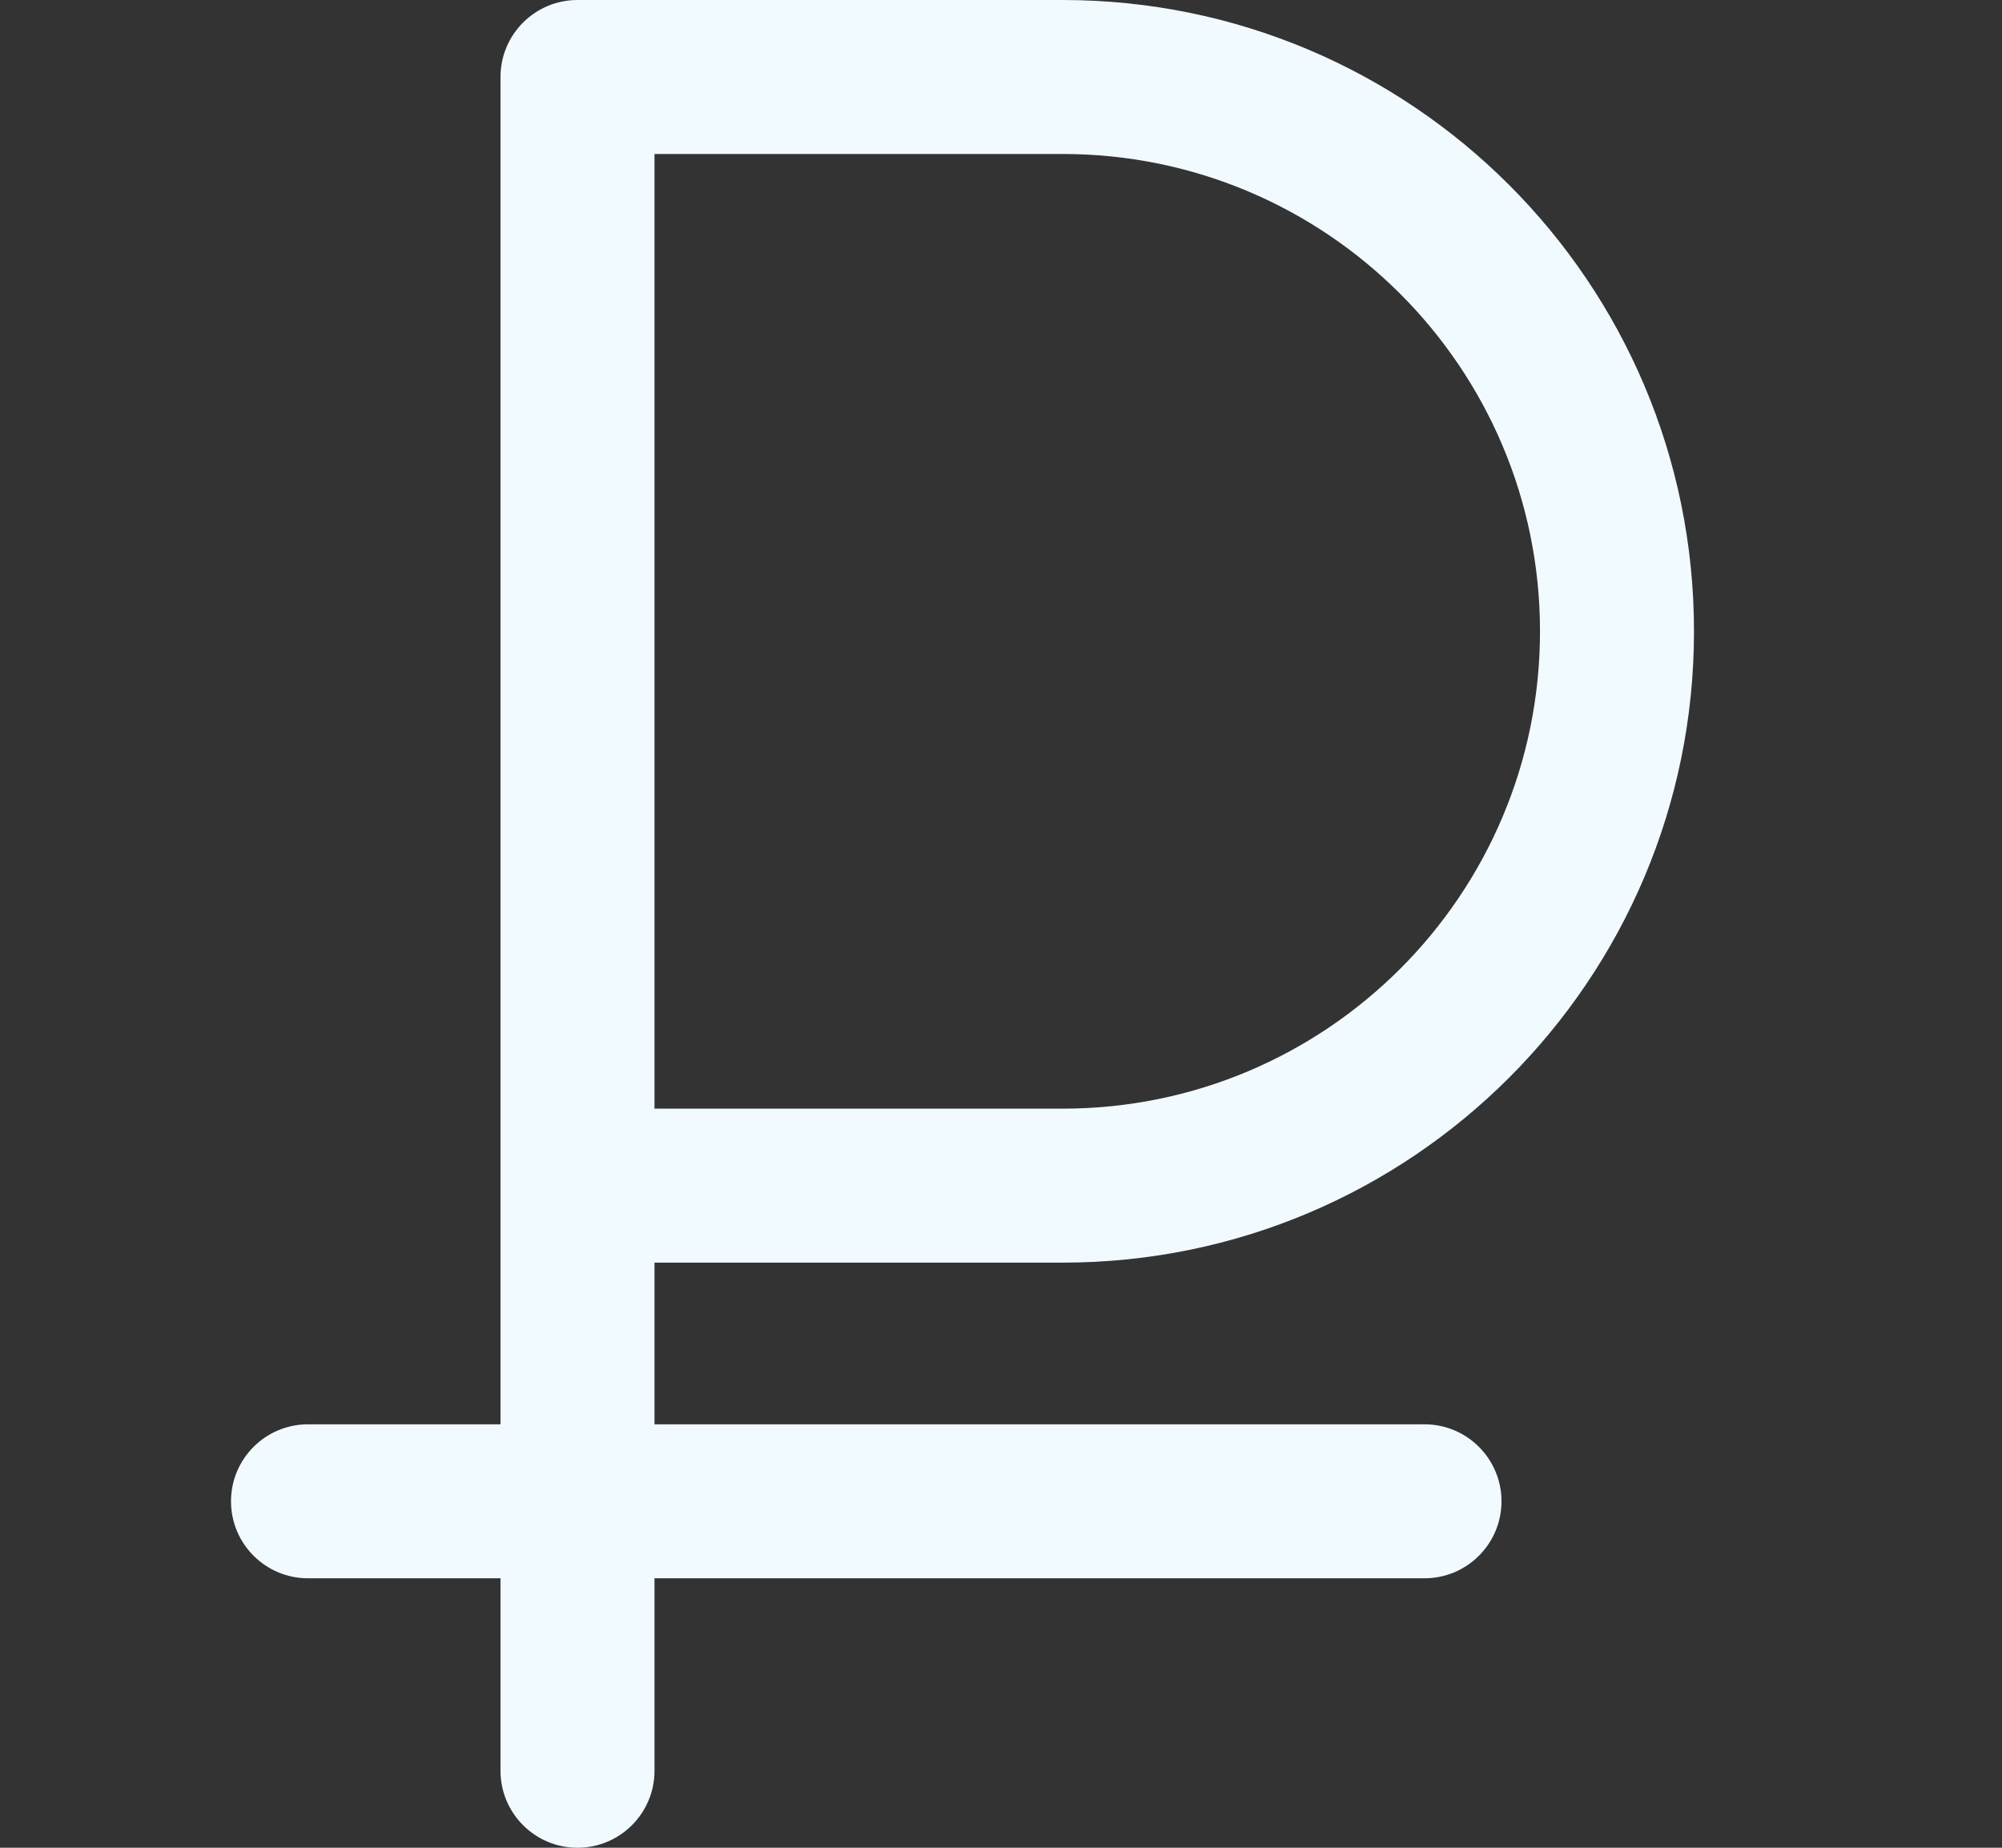
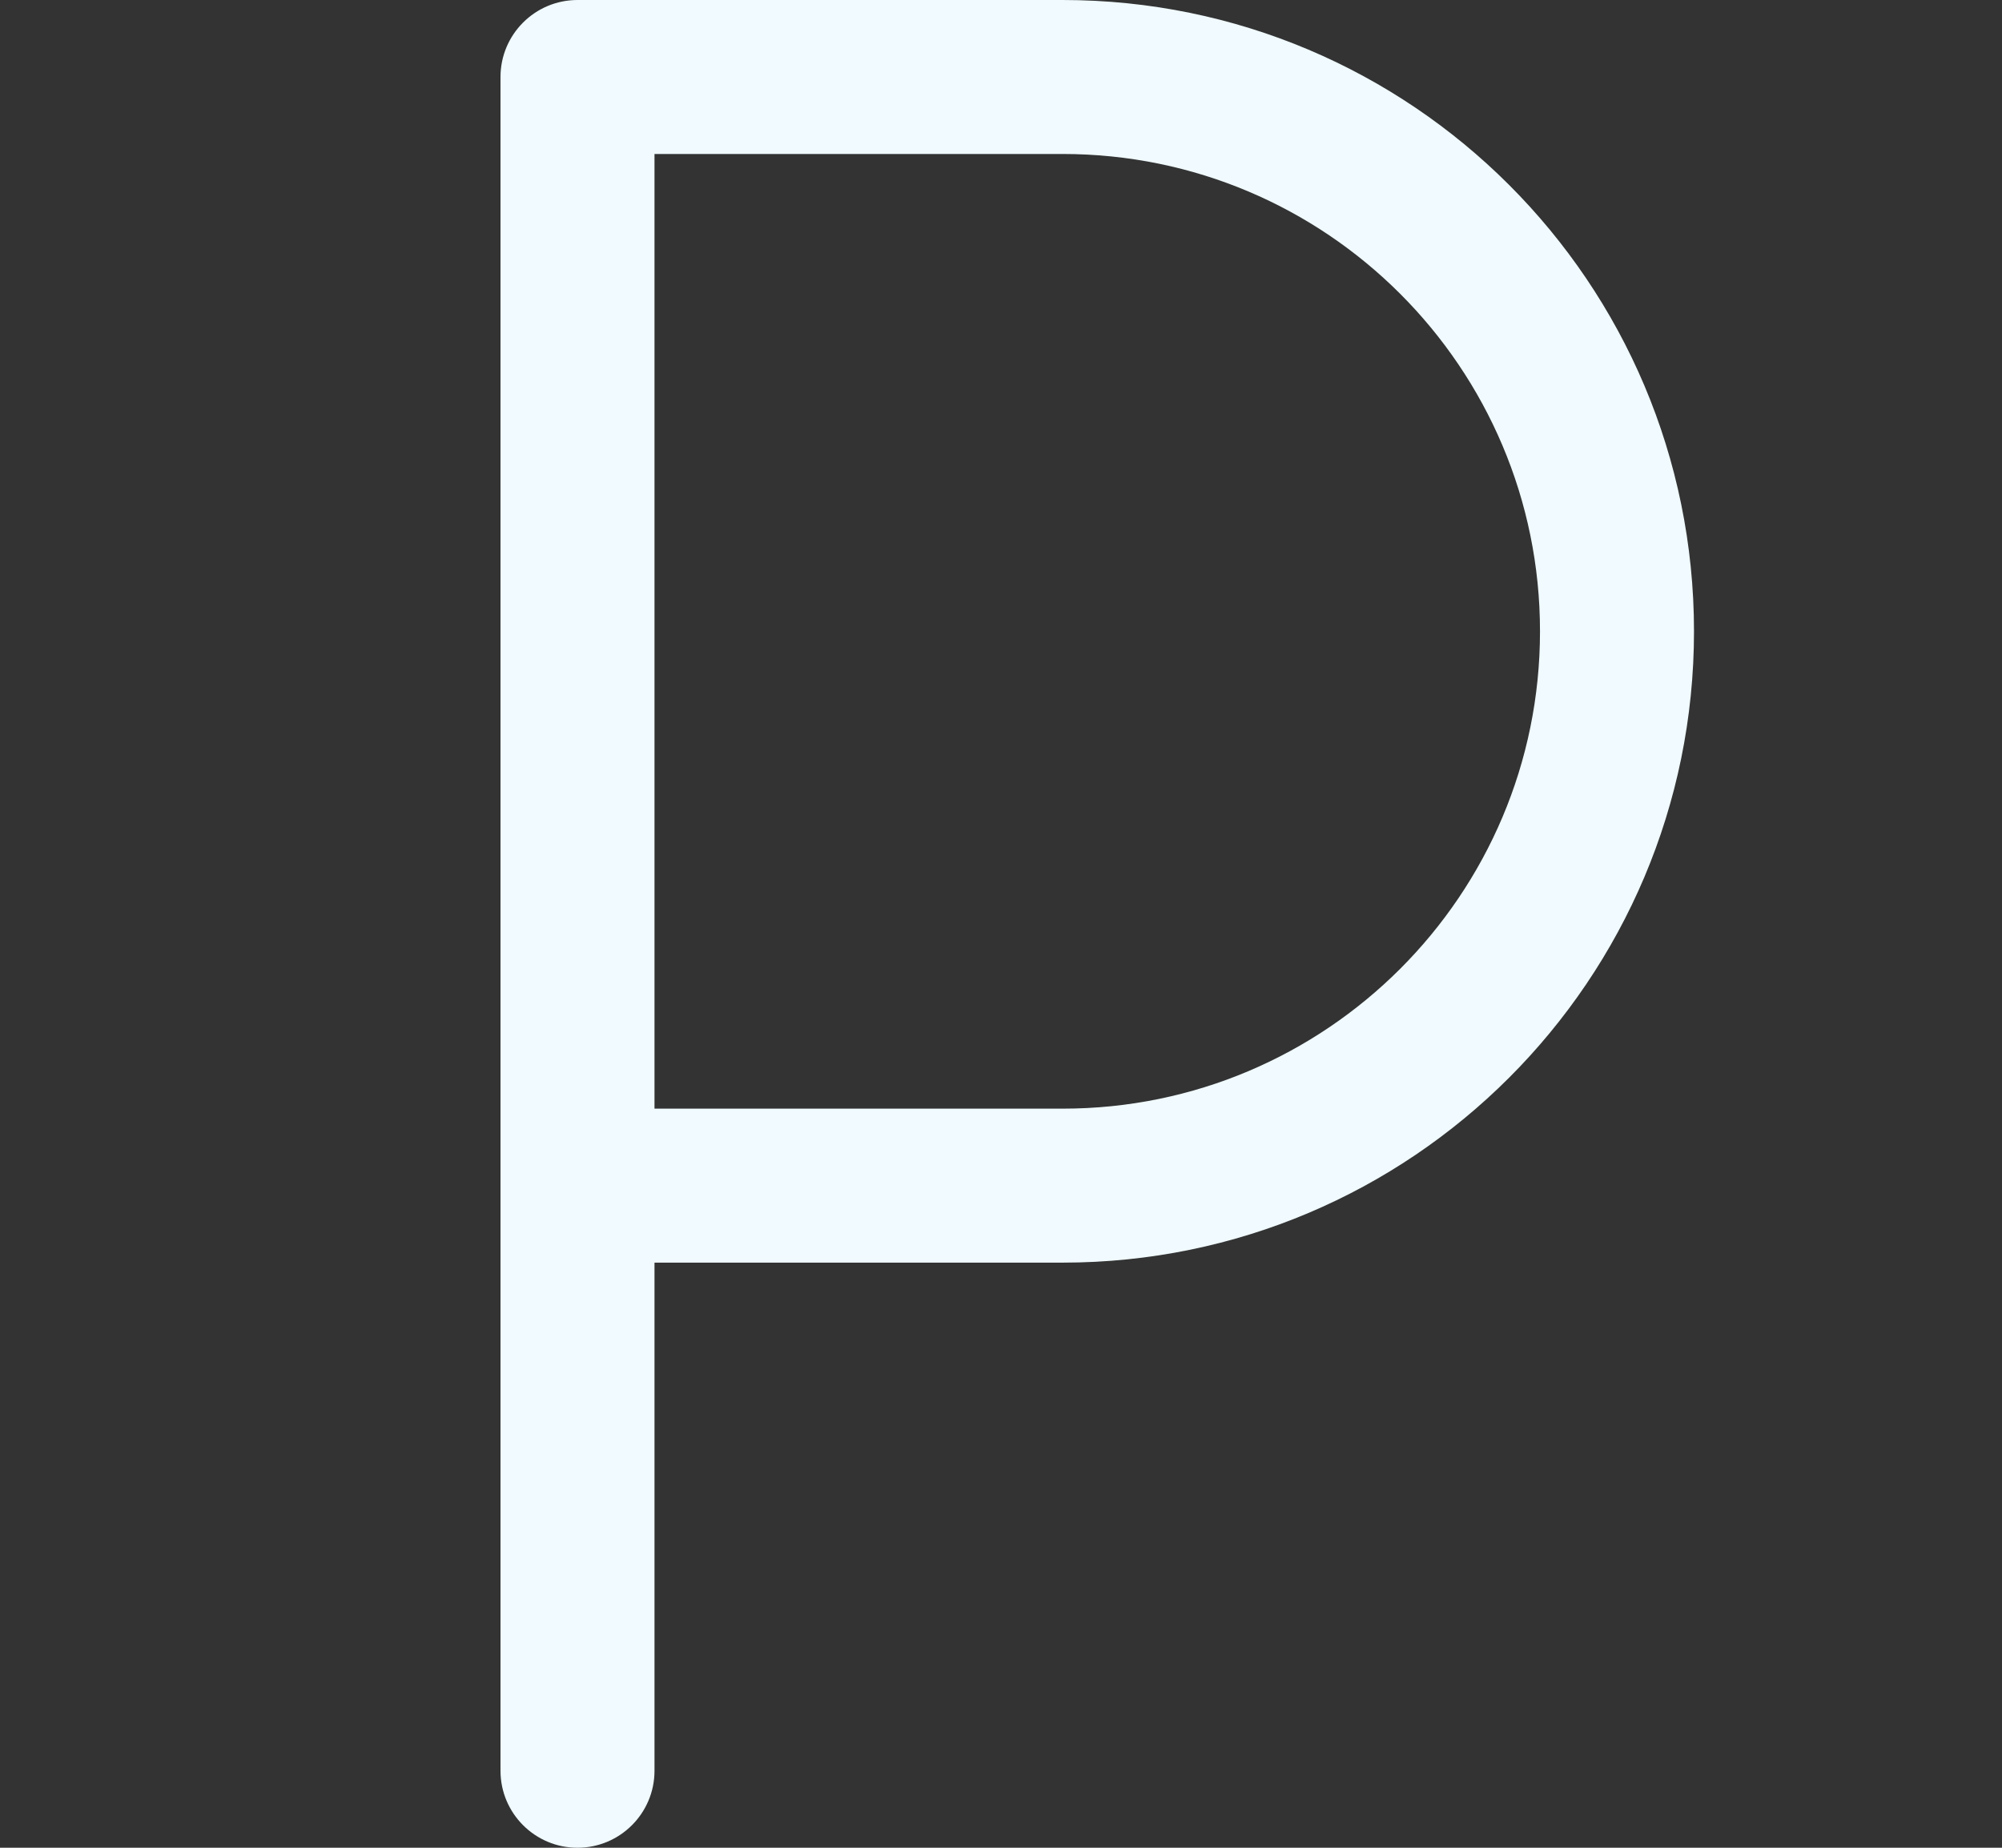
<svg xmlns="http://www.w3.org/2000/svg" width="26" height="24" viewBox="0 0 26 24" fill="none">
  <rect x="0" y="0" width="26" height="24" fill="#333333" stroke="none" />
  <path fill-rule="evenodd" clip-rule="evenodd" d="M6.5 1C6.5 0.448 6.948 0 7.5 0H13.8C18.329 0 22 3.671 22 8.2C22 12.729 18.329 16.4 13.8 16.4H8.5V23C8.5 23.552 8.052 24 7.5 24C6.948 24 6.5 23.552 6.5 23V1ZM8.5 14.4H13.8C17.224 14.4 20 11.624 20 8.2C20 4.776 17.224 2 13.8 2H8.5V14.4Z" fill="#F0FAFF" />
-   <path fill-rule="evenodd" clip-rule="evenodd" d="M3 19.5C3 18.948 3.448 18.5 4 18.5H18.5C19.052 18.5 19.5 18.948 19.5 19.5C19.5 20.052 19.052 20.5 18.5 20.5H4C3.448 20.5 3 20.052 3 19.5Z" fill="#F0FAFF" />
</svg>